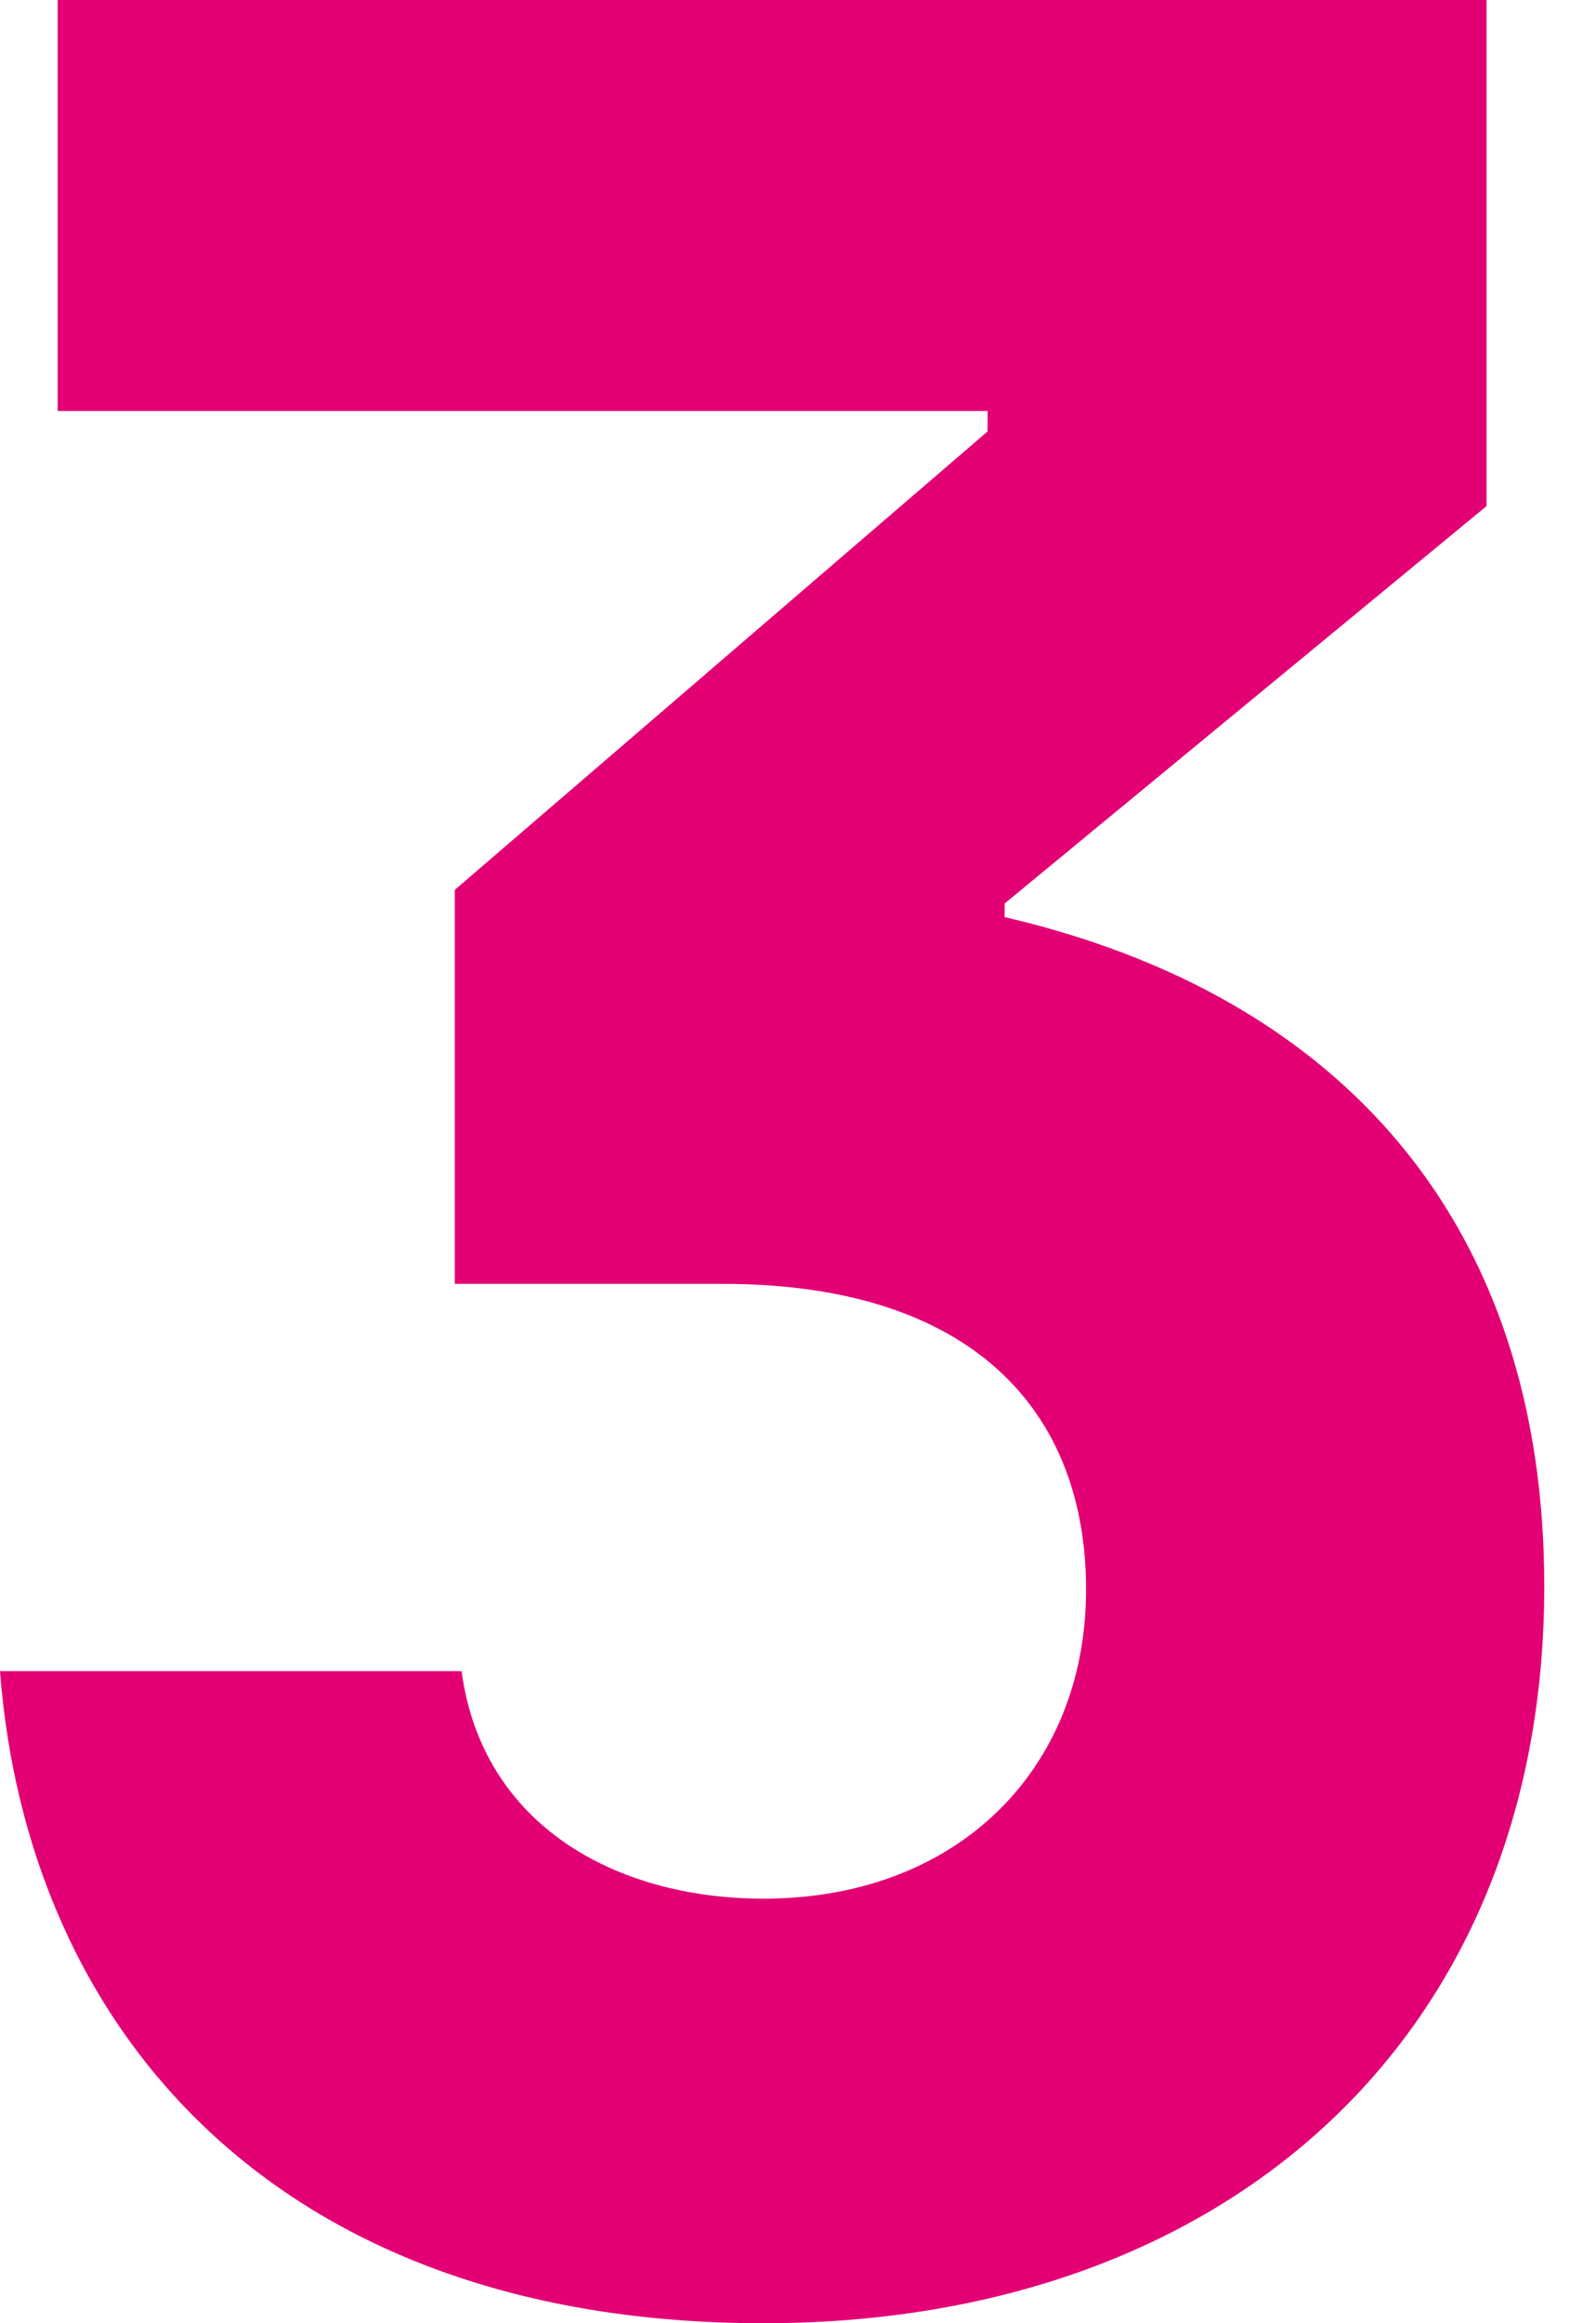
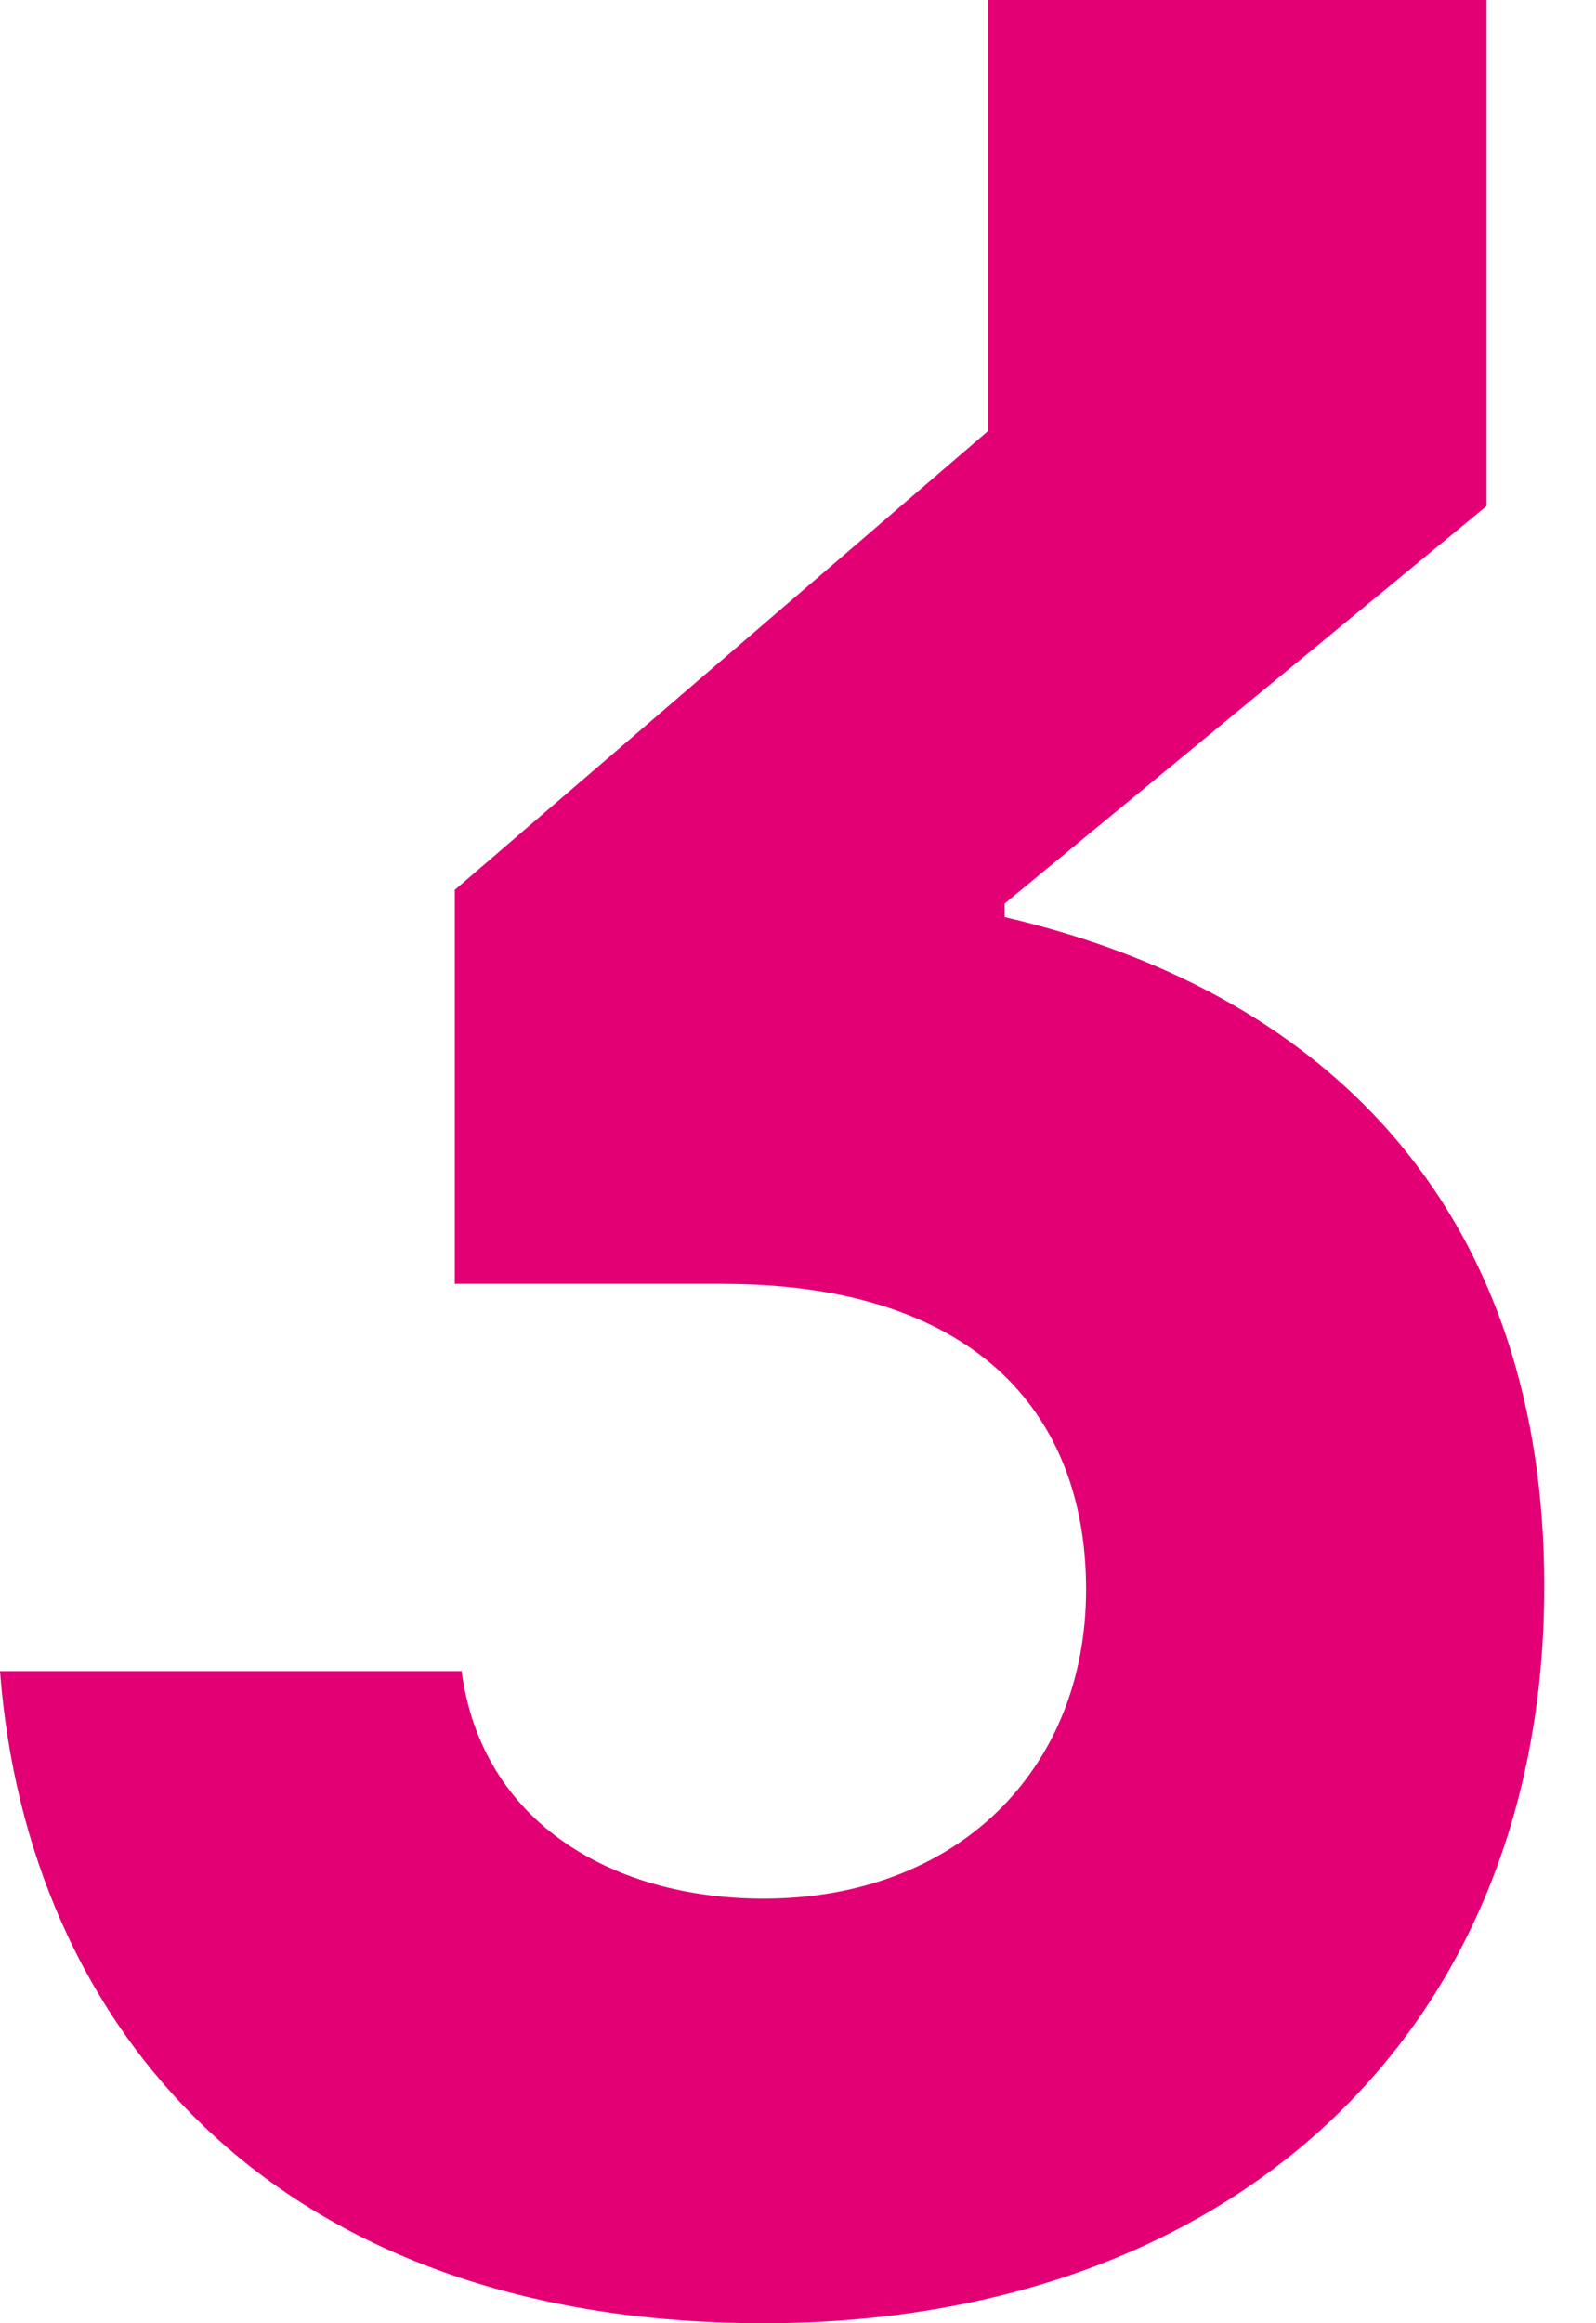
<svg xmlns="http://www.w3.org/2000/svg" width="22" height="32" viewBox="0 0 22 32" fill="none">
-   <path d="M13.848 12.632C18.48 13.708 21.287 16.842 21.287 21.848C21.287 28.07 16.889 32 10.526 32C3.789 32 0.374 27.93 0 23.018H6.363C6.643 25.123 8.468 26.152 10.526 26.152C13.193 26.152 14.971 24.374 14.971 21.895C14.971 19.415 13.38 17.684 9.965 17.684H6.269V12.257L13.614 5.942V5.661H0.795V0H20.491V6.971L13.848 12.445V12.632Z" fill="#E20074" />
+   <path d="M13.848 12.632C18.48 13.708 21.287 16.842 21.287 21.848C21.287 28.07 16.889 32 10.526 32C3.789 32 0.374 27.93 0 23.018H6.363C6.643 25.123 8.468 26.152 10.526 26.152C13.193 26.152 14.971 24.374 14.971 21.895C14.971 19.415 13.38 17.684 9.965 17.684H6.269V12.257L13.614 5.942V5.661V0H20.491V6.971L13.848 12.445V12.632Z" fill="#E20074" />
</svg>